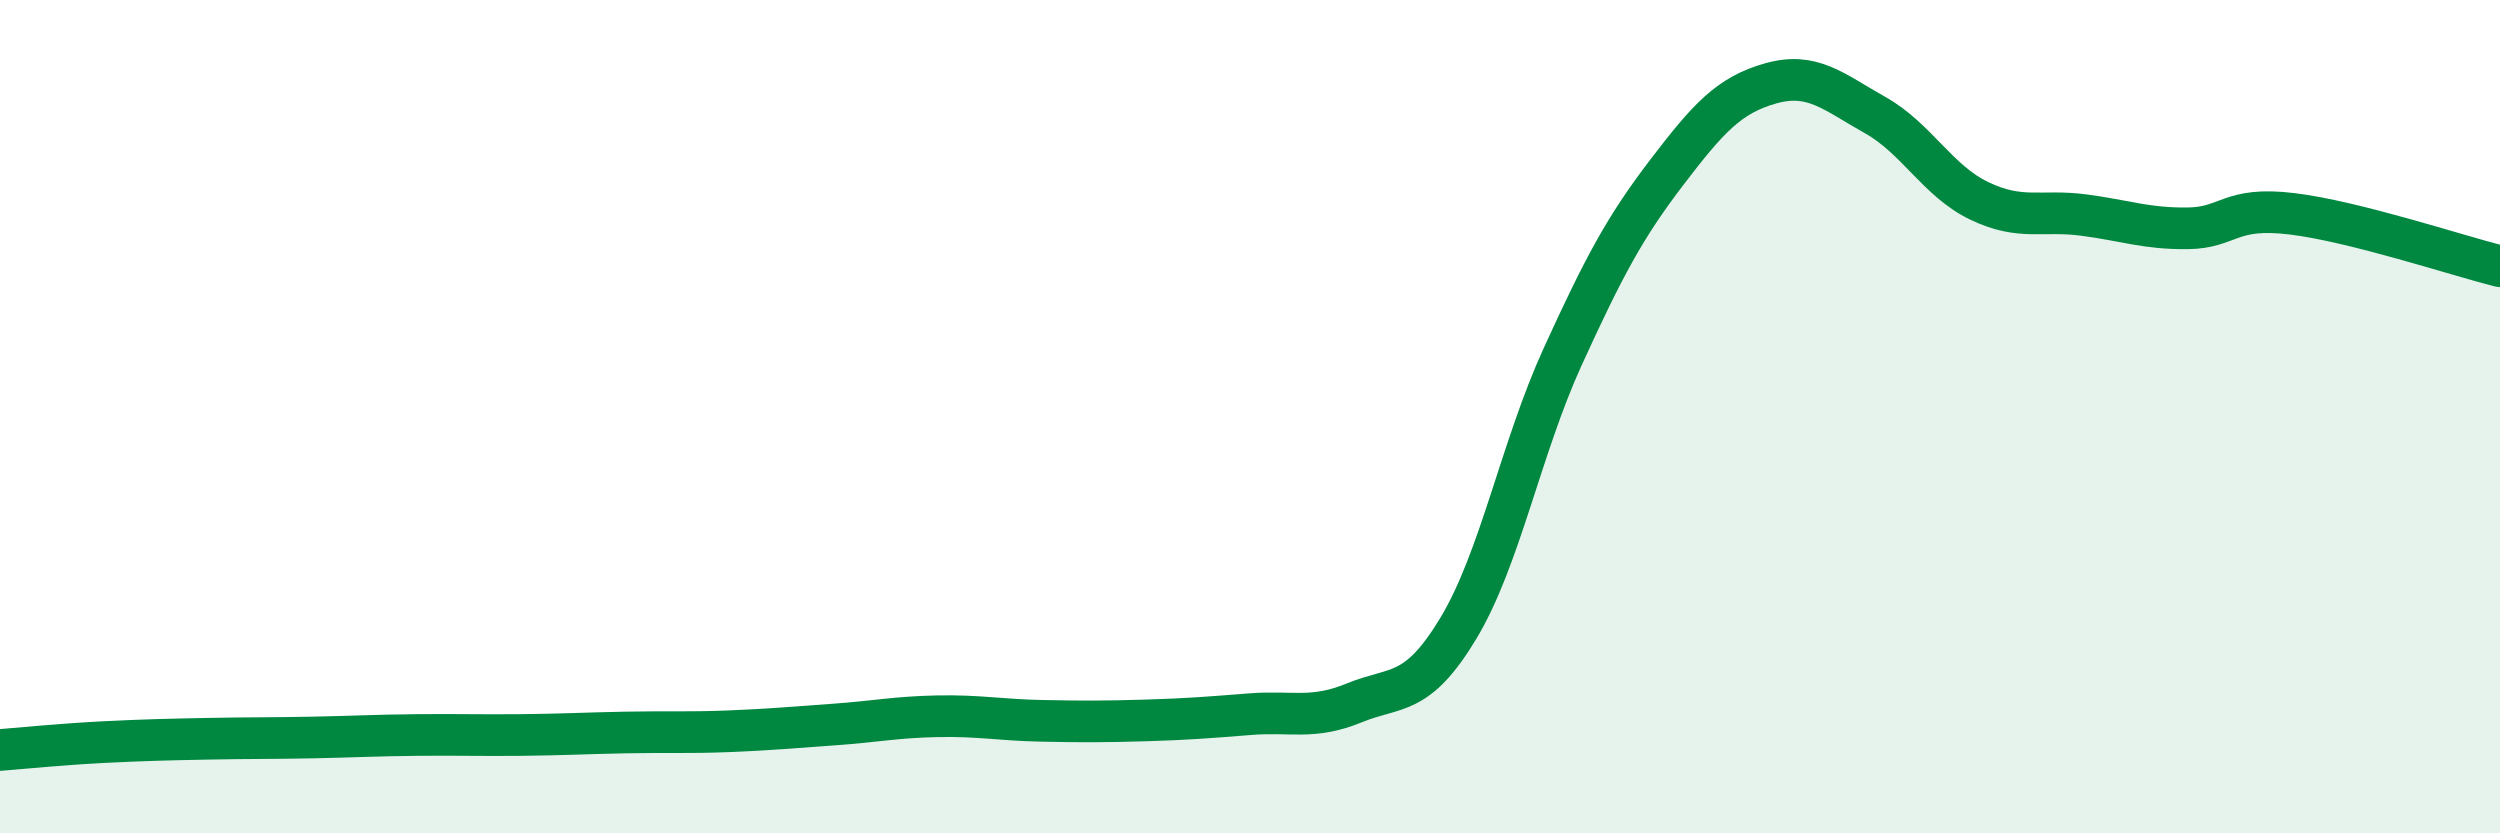
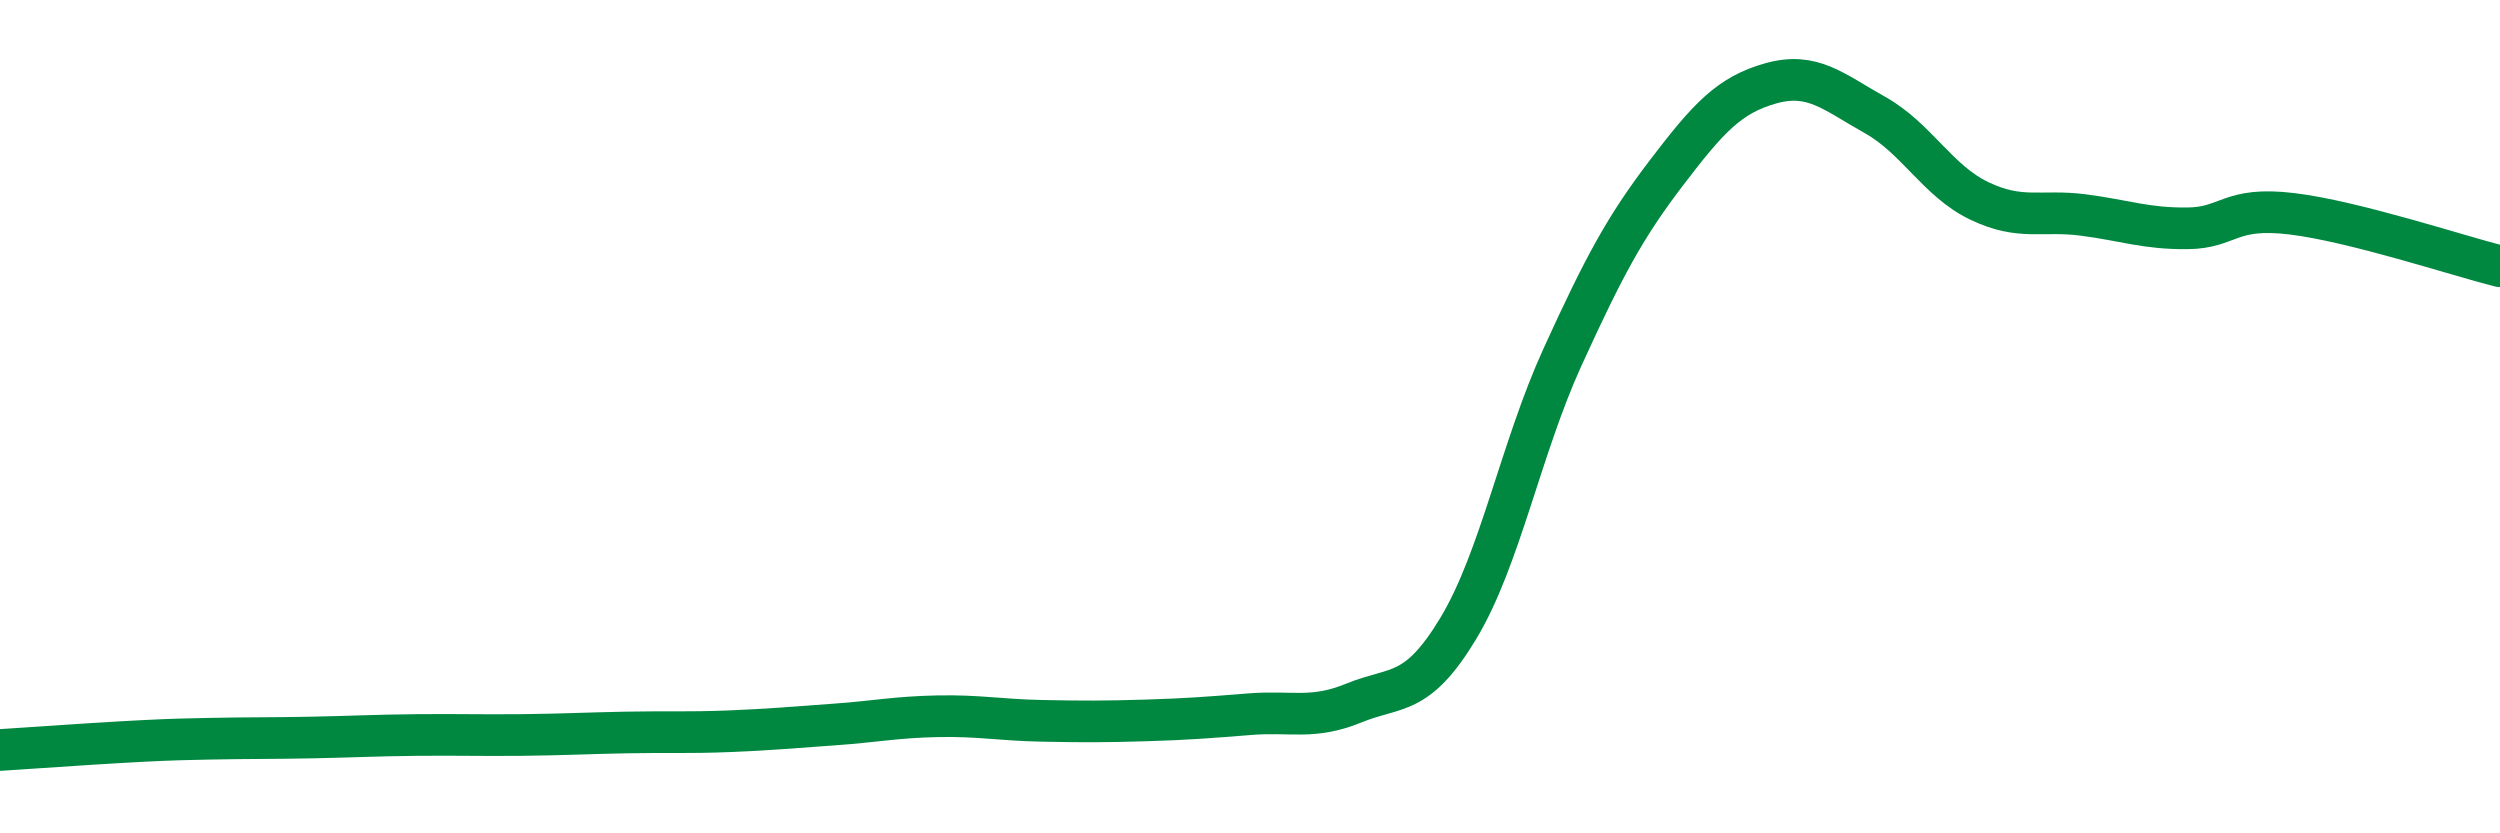
<svg xmlns="http://www.w3.org/2000/svg" width="60" height="20" viewBox="0 0 60 20">
-   <path d="M 0,18 C 0.5,17.96 1.5,17.86 2.5,17.81 C 3.5,17.76 4,17.75 5,17.73 C 6,17.71 6.5,17.72 7.5,17.7 C 8.5,17.68 9,17.65 10,17.64 C 11,17.63 11.5,17.65 12.5,17.64 C 13.5,17.63 14,17.6 15,17.58 C 16,17.56 16.5,17.59 17.5,17.55 C 18.5,17.51 19,17.46 20,17.39 C 21,17.32 21.5,17.21 22.5,17.19 C 23.5,17.17 24,17.28 25,17.3 C 26,17.32 26.5,17.32 27.5,17.29 C 28.5,17.26 29,17.22 30,17.14 C 31,17.06 31.5,17.28 32.5,16.87 C 33.5,16.46 34,16.74 35,15.08 C 36,13.42 36.5,10.76 37.5,8.57 C 38.5,6.38 39,5.45 40,4.14 C 41,2.83 41.5,2.28 42.5,2 C 43.5,1.72 44,2.2 45,2.76 C 46,3.32 46.5,4.34 47.5,4.82 C 48.5,5.3 49,5.03 50,5.16 C 51,5.29 51.5,5.49 52.5,5.48 C 53.5,5.47 53.5,4.95 55,5.13 C 56.5,5.31 59,6.14 60,6.39L60 20L0 20Z" fill="#008740" opacity="0.1" stroke-linecap="round" stroke-linejoin="round" />
-   <path d="M 0,18 C 0.5,17.96 1.5,17.86 2.5,17.81 C 3.5,17.76 4,17.75 5,17.73 C 6,17.71 6.5,17.72 7.5,17.7 C 8.5,17.68 9,17.65 10,17.64 C 11,17.63 11.5,17.65 12.5,17.64 C 13.5,17.63 14,17.6 15,17.58 C 16,17.56 16.5,17.59 17.5,17.55 C 18.5,17.51 19,17.46 20,17.39 C 21,17.32 21.5,17.21 22.5,17.19 C 23.5,17.17 24,17.28 25,17.3 C 26,17.32 26.5,17.32 27.5,17.29 C 28.5,17.26 29,17.22 30,17.14 C 31,17.06 31.5,17.28 32.5,16.87 C 33.5,16.46 34,16.74 35,15.08 C 36,13.42 36.5,10.76 37.5,8.57 C 38.5,6.38 39,5.45 40,4.14 C 41,2.83 41.5,2.28 42.5,2 C 43.5,1.72 44,2.2 45,2.76 C 46,3.32 46.5,4.34 47.5,4.82 C 48.5,5.3 49,5.03 50,5.16 C 51,5.29 51.5,5.49 52.5,5.48 C 53.5,5.47 53.5,4.95 55,5.13 C 56.5,5.31 59,6.14 60,6.39" stroke="#008740" stroke-width="1" fill="none" stroke-linecap="round" stroke-linejoin="round" />
+   <path d="M 0,18 C 3.5,17.76 4,17.75 5,17.73 C 6,17.71 6.5,17.72 7.5,17.7 C 8.5,17.68 9,17.65 10,17.64 C 11,17.63 11.5,17.65 12.5,17.64 C 13.5,17.63 14,17.6 15,17.58 C 16,17.56 16.5,17.59 17.5,17.55 C 18.5,17.51 19,17.46 20,17.39 C 21,17.32 21.5,17.21 22.5,17.19 C 23.5,17.17 24,17.28 25,17.3 C 26,17.32 26.5,17.32 27.5,17.29 C 28.5,17.26 29,17.22 30,17.14 C 31,17.06 31.5,17.28 32.5,16.87 C 33.5,16.46 34,16.74 35,15.08 C 36,13.42 36.5,10.76 37.5,8.57 C 38.5,6.38 39,5.45 40,4.14 C 41,2.83 41.5,2.28 42.5,2 C 43.5,1.72 44,2.2 45,2.76 C 46,3.32 46.5,4.34 47.5,4.82 C 48.5,5.3 49,5.03 50,5.16 C 51,5.29 51.5,5.49 52.5,5.48 C 53.5,5.47 53.5,4.95 55,5.13 C 56.5,5.31 59,6.14 60,6.39" stroke="#008740" stroke-width="1" fill="none" stroke-linecap="round" stroke-linejoin="round" />
</svg>